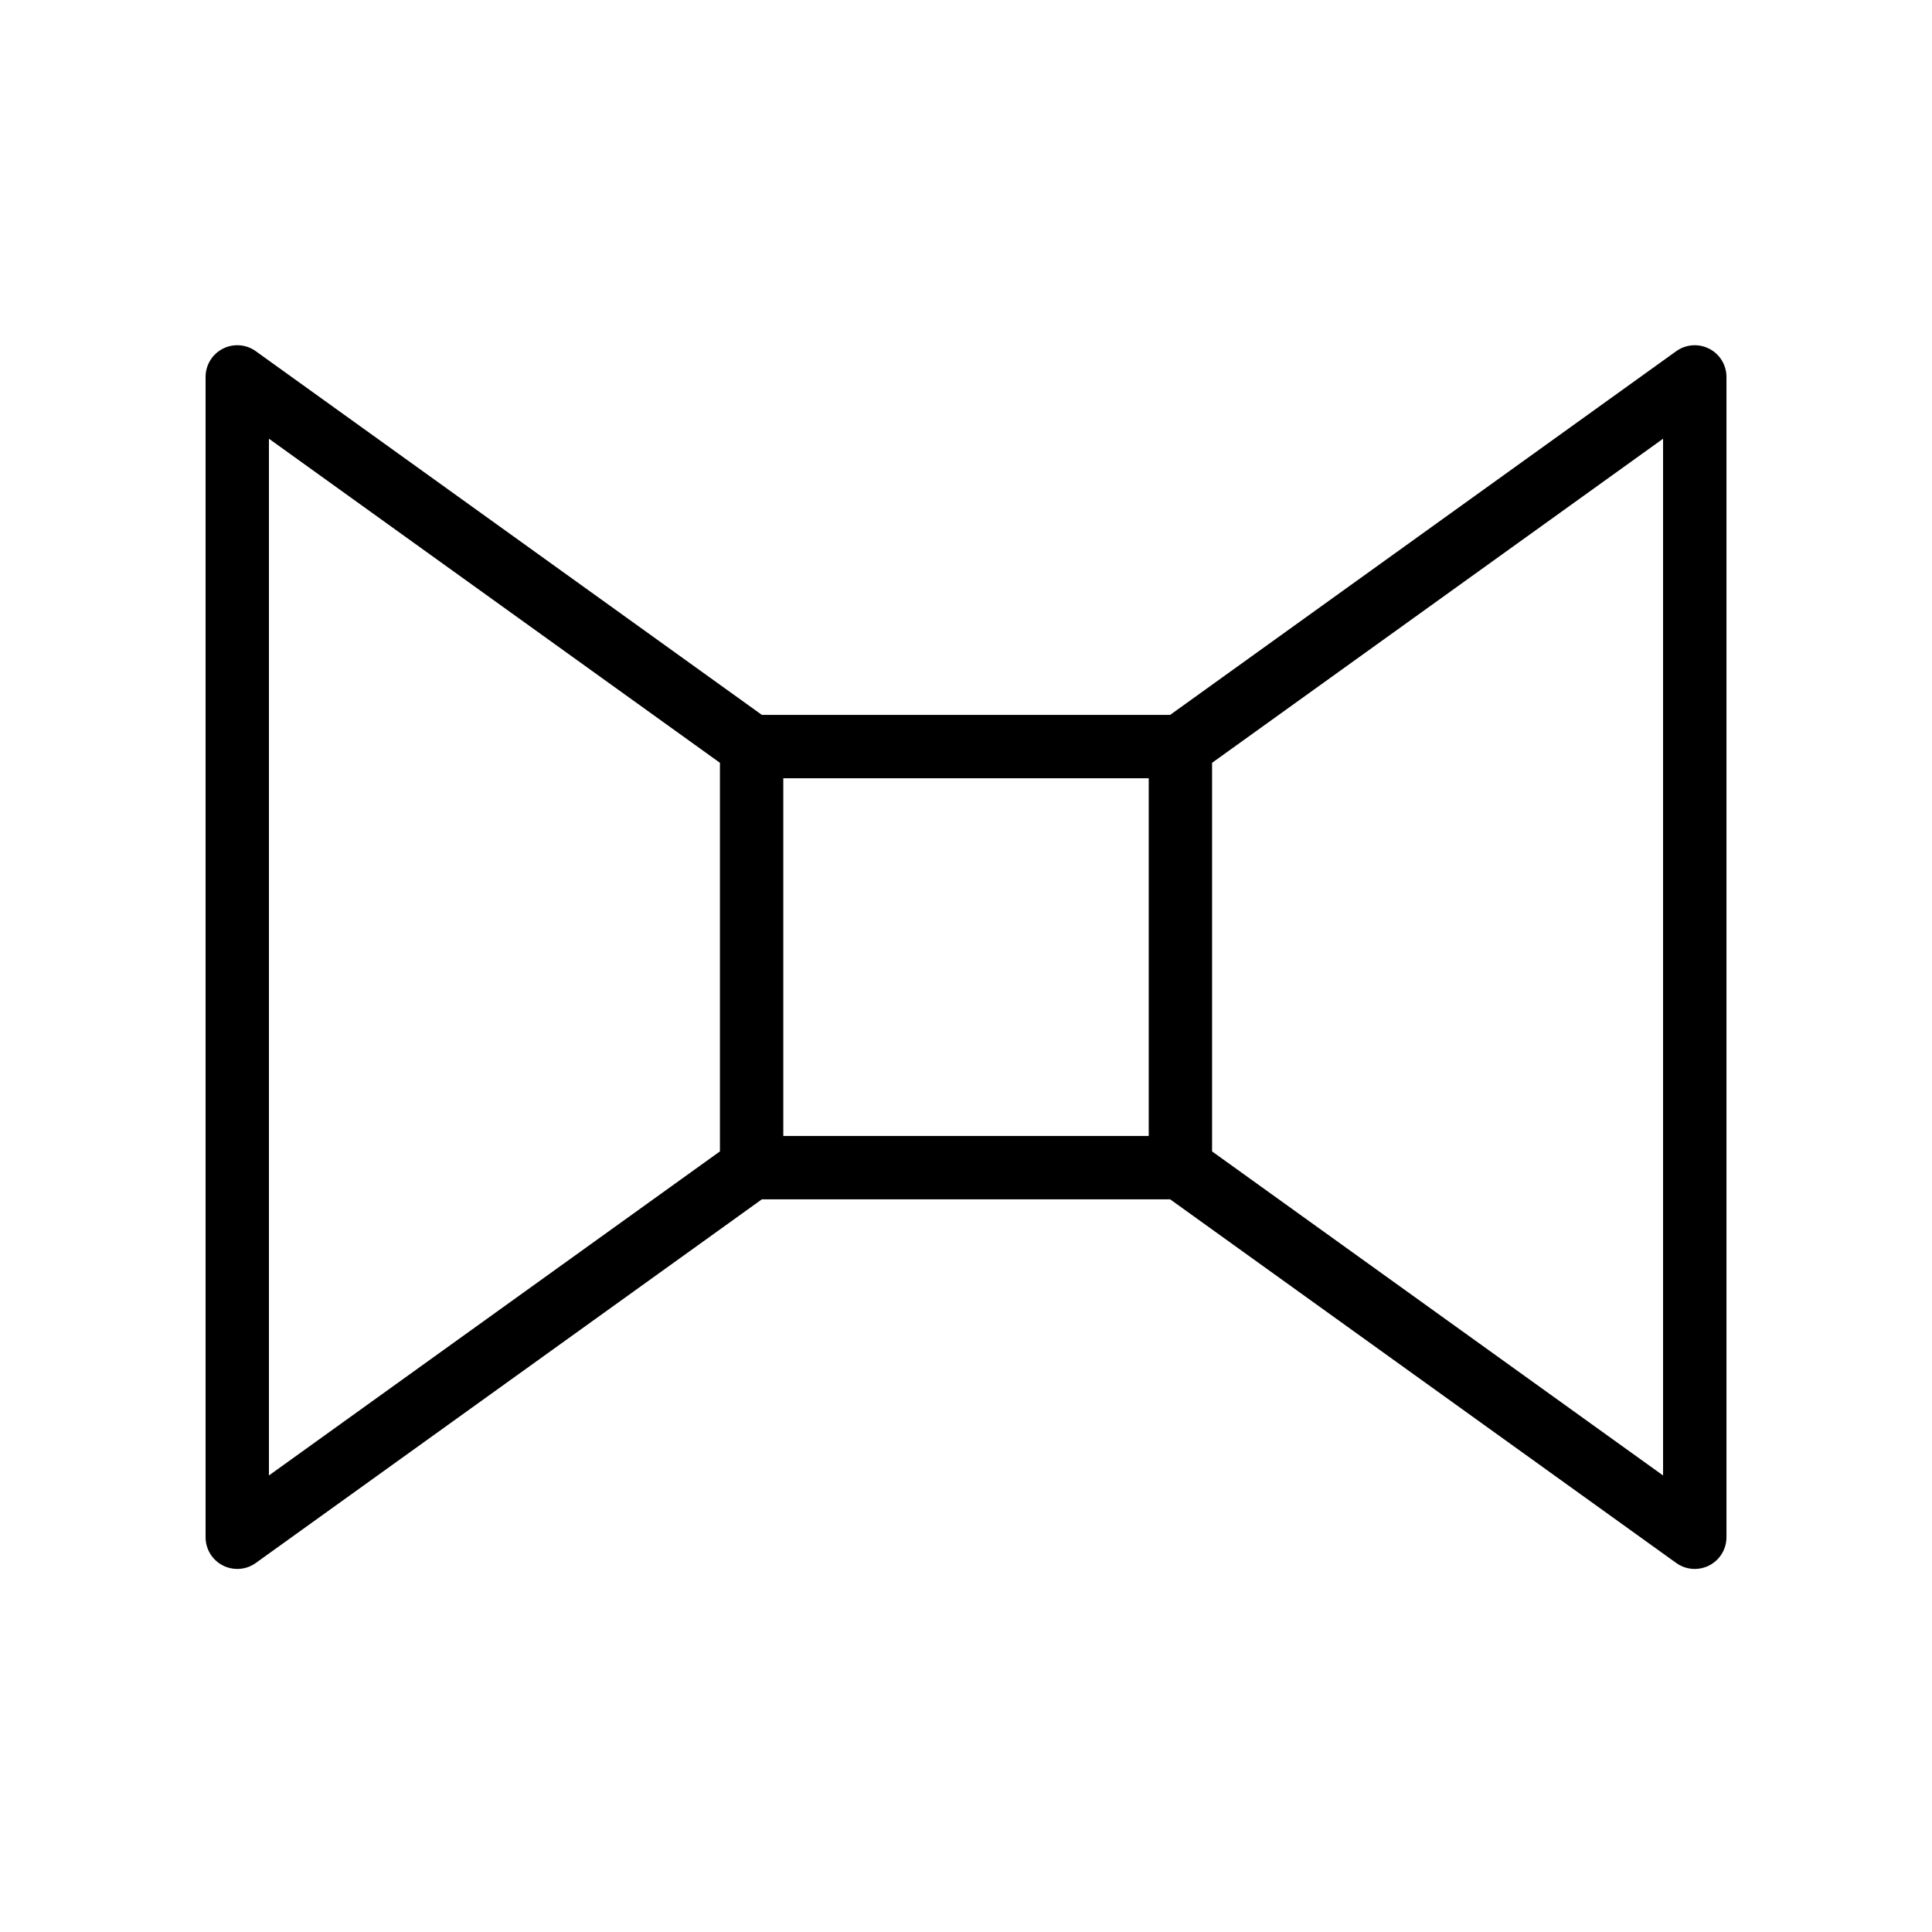
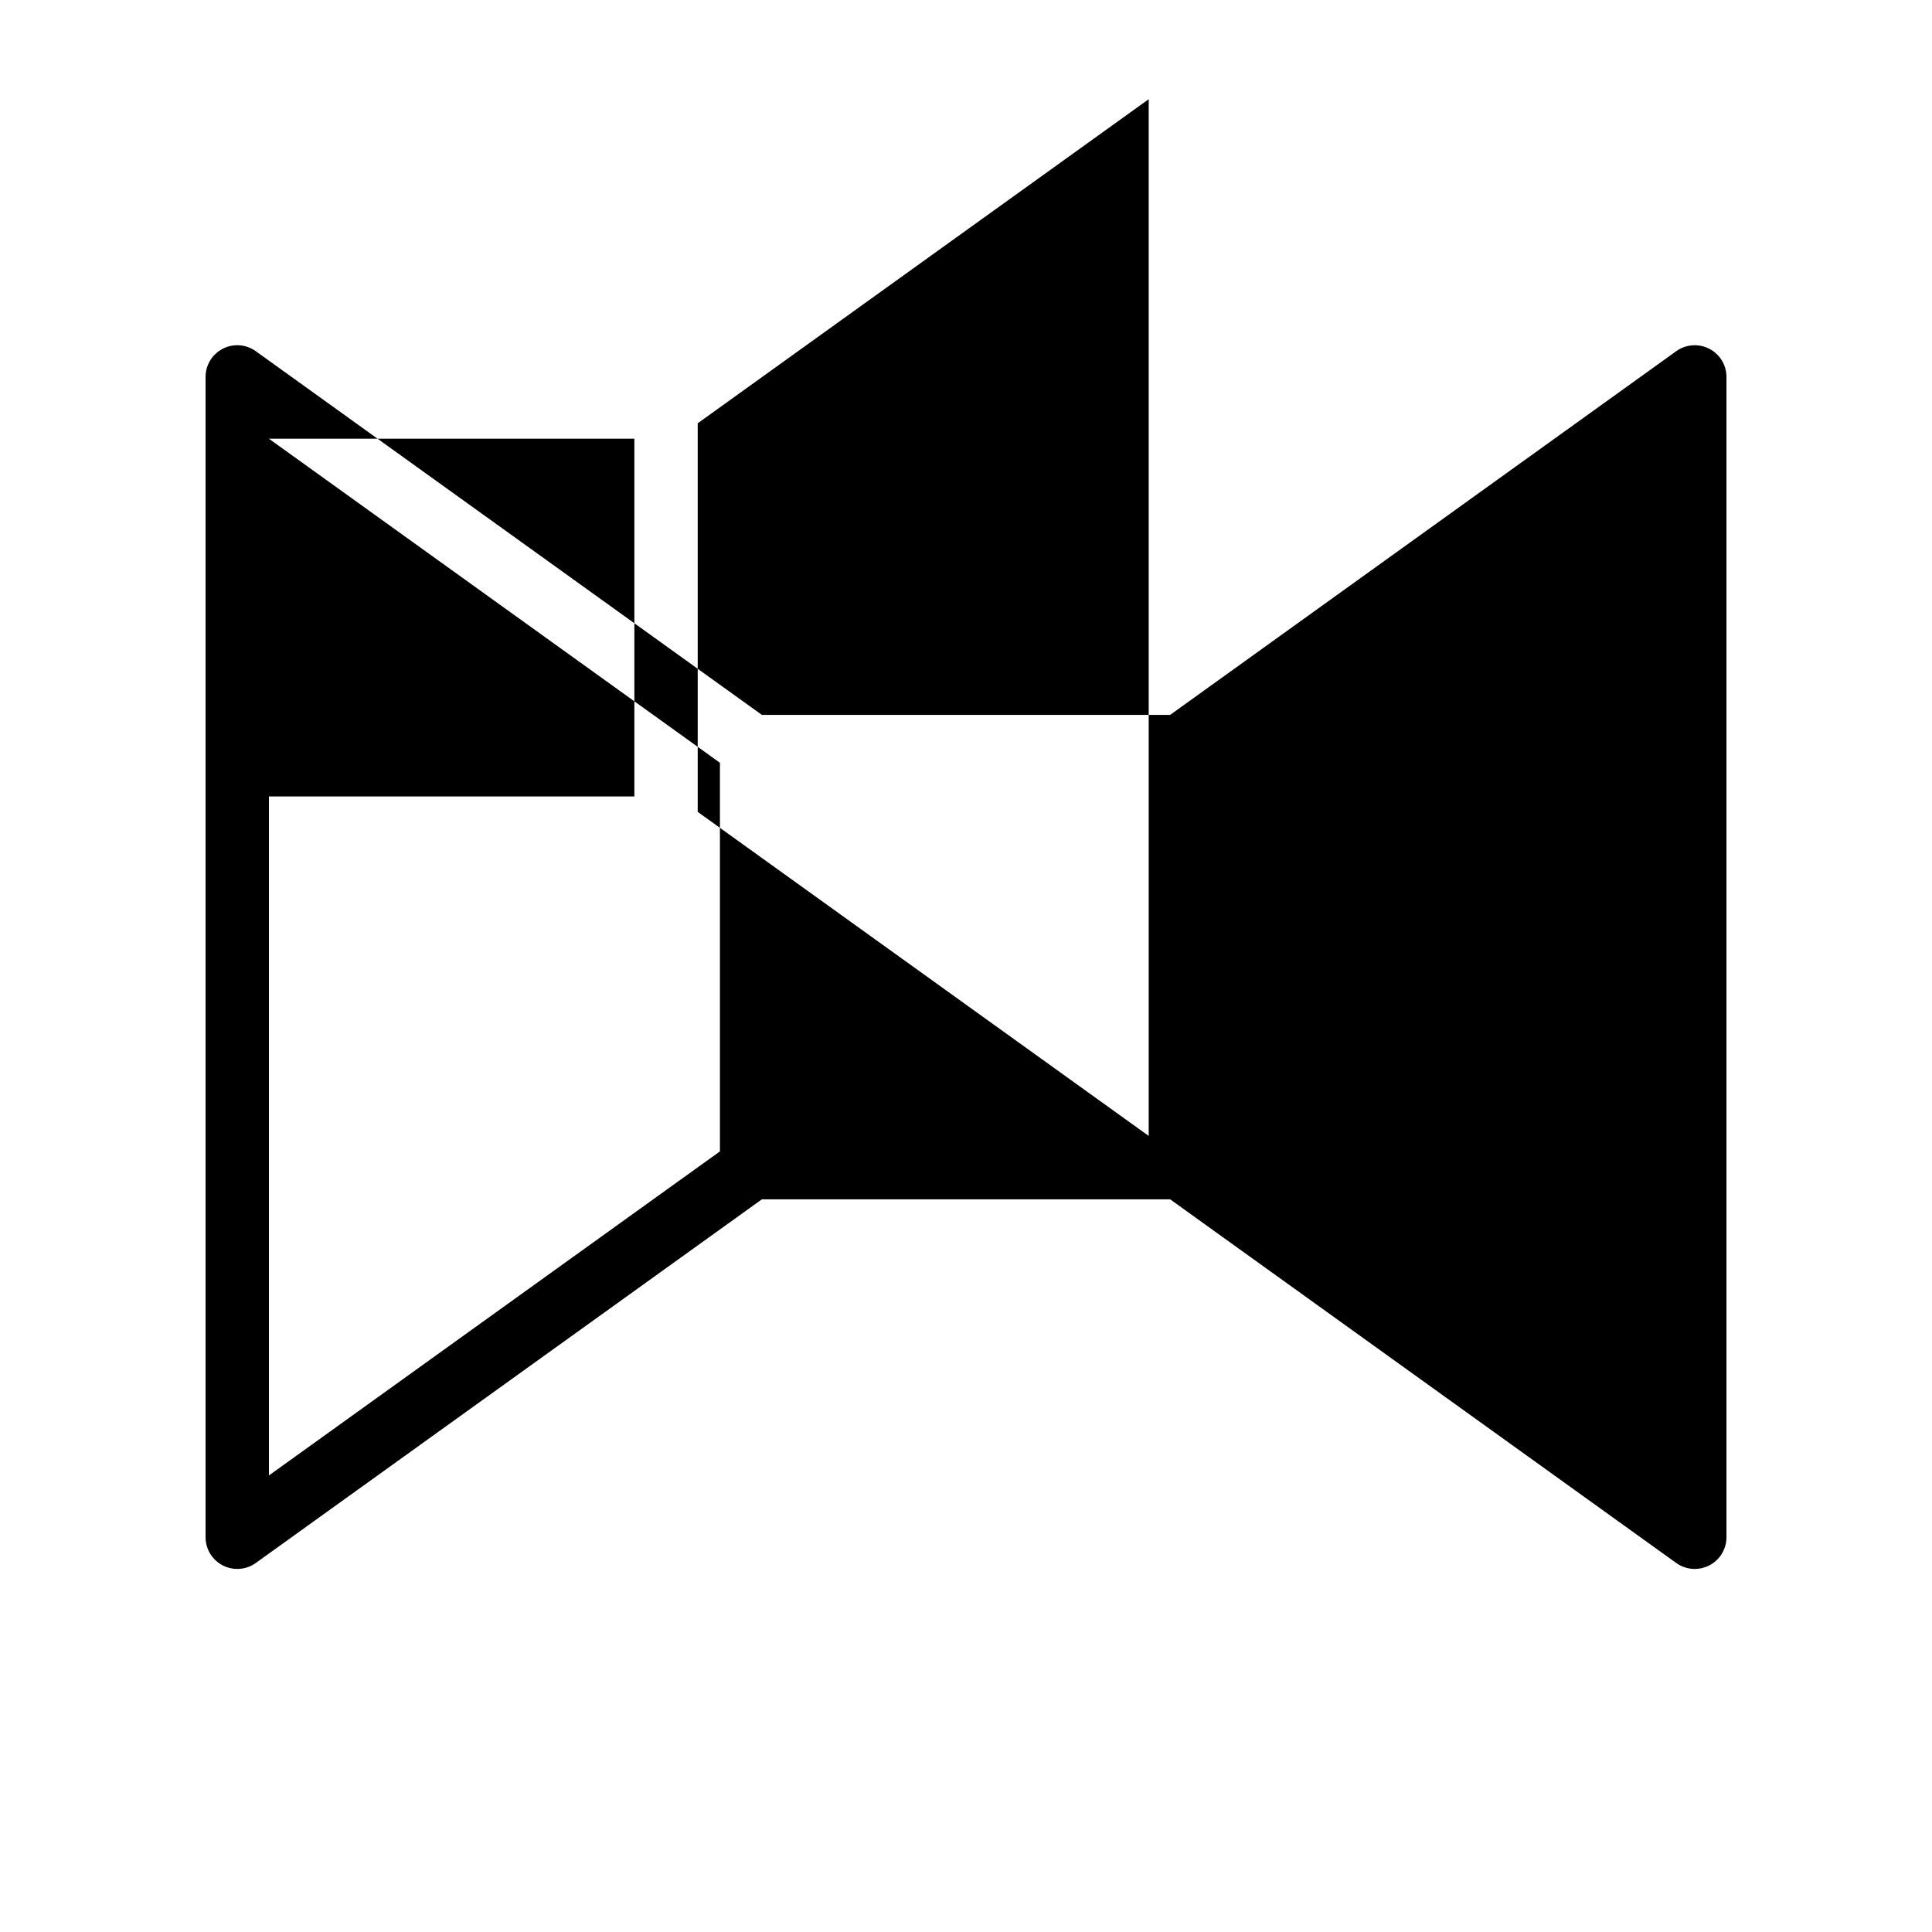
<svg xmlns="http://www.w3.org/2000/svg" fill="#000000" width="800px" height="800px" version="1.1" viewBox="144 144 512 512">
-   <path d="m596.95 236.42c-2.797-1.441-6.168-1.188-8.734 0.648l-134.11 96.379h-108.21l-134.12-96.383c-2.566-1.836-5.938-2.09-8.734-0.648-2.801 1.438-4.562 4.324-4.562 7.473v307.5c0 3.148 1.762 6.035 4.566 7.469 1.203 0.625 2.516 0.93 3.828 0.93 1.73 0 3.445-0.531 4.902-1.574l134.12-96.375h108.21l134.12 96.375c1.461 1.043 3.172 1.574 4.902 1.574 1.312 0 2.625-0.305 3.828-0.926 2.809-1.438 4.574-4.324 4.574-7.473v-307.5c0-3.148-1.766-6.035-4.57-7.469zm-381.68 23.844 119.52 85.887v102.98l-119.52 85.879zm136.31 89.98h96.844v94.801h-96.844zm233.15 184.77-119.52-85.879v-102.98l119.52-85.887z" />
+   <path d="m596.95 236.42c-2.797-1.441-6.168-1.188-8.734 0.648l-134.11 96.379h-108.21l-134.12-96.383c-2.566-1.836-5.938-2.09-8.734-0.648-2.801 1.438-4.562 4.324-4.562 7.473v307.5c0 3.148 1.762 6.035 4.566 7.469 1.203 0.625 2.516 0.93 3.828 0.93 1.73 0 3.445-0.531 4.902-1.574l134.12-96.375h108.21l134.12 96.375c1.461 1.043 3.172 1.574 4.902 1.574 1.312 0 2.625-0.305 3.828-0.926 2.809-1.438 4.574-4.324 4.574-7.473v-307.5c0-3.148-1.766-6.035-4.57-7.469zm-381.68 23.844 119.52 85.887v102.98l-119.52 85.879zh96.844v94.801h-96.844zm233.15 184.77-119.52-85.879v-102.98l119.52-85.887z" />
</svg>